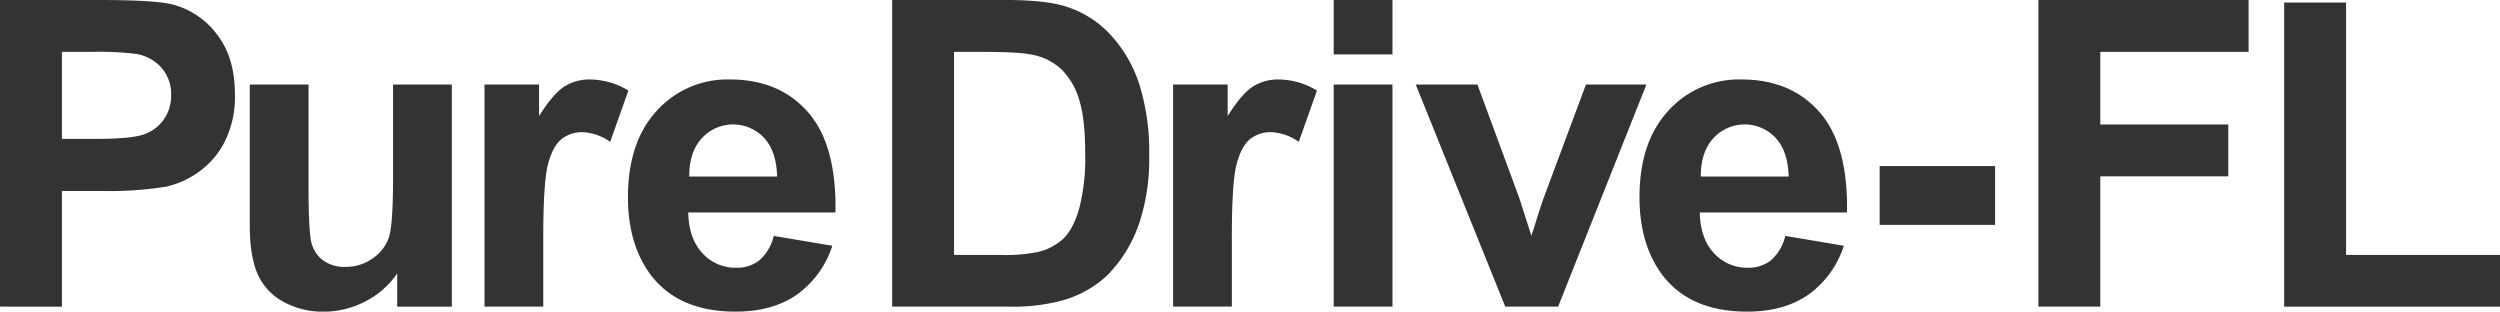
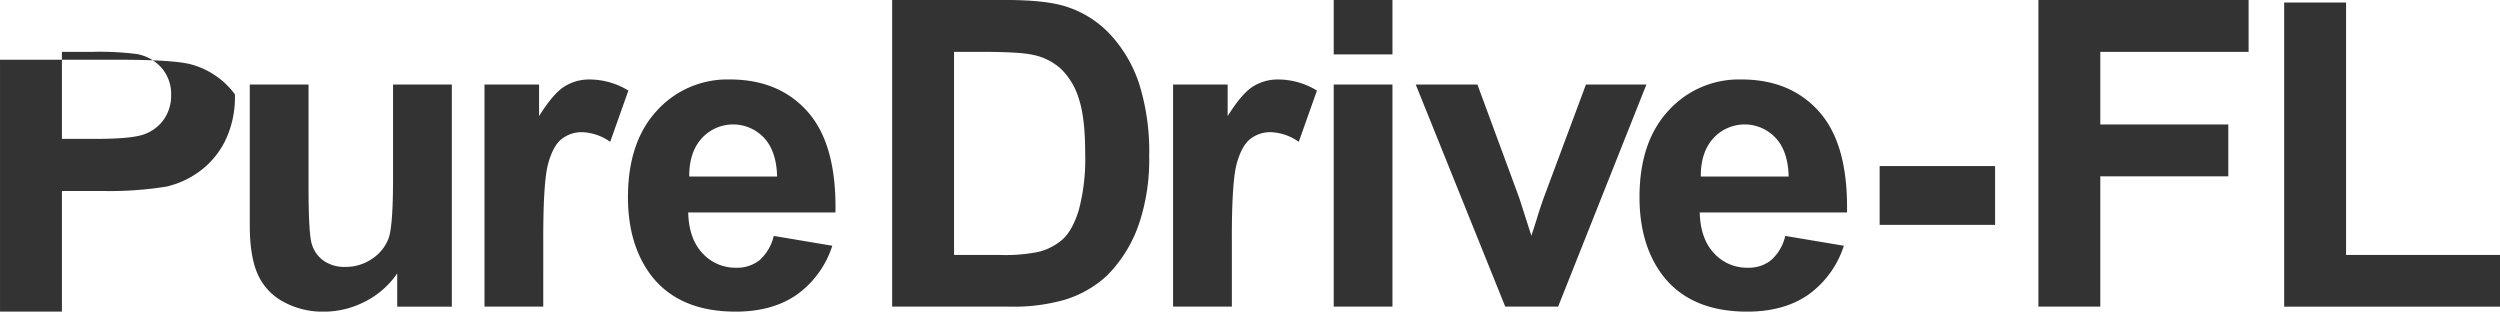
<svg xmlns="http://www.w3.org/2000/svg" width="583.625" height="72.75" viewBox="0 0 583.625 72.75">
  <defs>
    <style>
      .cls-1 {
        fill: #333;
        fill-rule: evenodd;
      }
    </style>
  </defs>
-   <path id="mv_title" class="cls-1" d="M267.8,583.644v-27h9.424a82.564,82.564,0,0,0,14.99-1.025,20.945,20.945,0,0,0,7.5-3.394,19.615,19.615,0,0,0,6.079-7.056,23.35,23.35,0,0,0,2.393-11.083q0-8.546-4.15-13.941a18.779,18.779,0,0,0-10.3-7.007q-4-1.072-17.188-1.074H253.348v71.582H267.8Zm6.983-59.473a69.523,69.523,0,0,1,10.4.489A10,10,0,0,1,291,527.834a9.249,9.249,0,0,1,2.294,6.445,9.622,9.622,0,0,1-1.635,5.566,9.493,9.493,0,0,1-4.517,3.516q-2.882,1.124-11.426,1.123H267.8V524.171h6.983Zm84.041,59.473V531.789H345.1v21.875q0,11.132-1.026,13.989a9.811,9.811,0,0,1-3.808,4.785,10.8,10.8,0,0,1-6.3,1.929,8.472,8.472,0,0,1-5.078-1.441,7.3,7.3,0,0,1-2.759-3.906q-0.757-2.465-.757-13.4V531.789h-13.72V564.6q0,7.325,1.855,11.475a13.547,13.547,0,0,0,6.006,6.445,19.04,19.04,0,0,0,9.375,2.3,20.874,20.874,0,0,0,9.741-2.393,19.969,19.969,0,0,0,7.446-6.543v7.764h12.745Zm21.343-16.016q0-13.231,1.148-17.382t3.149-5.738a7.622,7.622,0,0,1,4.883-1.587,12.051,12.051,0,0,1,6.445,2.246l4.248-11.962a17.416,17.416,0,0,0-9.033-2.588,10.826,10.826,0,0,0-5.932,1.66q-2.613,1.66-5.884,6.885v-7.373H366.448v51.855h13.72V567.628Zm50.491,5.176a8.4,8.4,0,0,1-5.42,1.758,10.385,10.385,0,0,1-7.911-3.394q-3.174-3.393-3.32-9.5h34.375q0.292-15.771-6.4-23.413t-18.262-7.641a22.189,22.189,0,0,0-17.041,7.3q-6.738,7.3-6.738,20.19,0,10.791,5.127,17.871,6.494,8.838,20.019,8.838,8.544,0,14.234-3.931a22.432,22.432,0,0,0,8.325-11.45l-13.672-2.295A10.86,10.86,0,0,1,430.659,572.8Zm-16.407-19.531q-0.05-5.615,2.881-8.887a9.9,9.9,0,0,1,14.551-.171q2.929,3.1,3.076,9.058H414.252Zm47.362,30.371h27.2A43.7,43.7,0,0,0,501.6,582.13a25.4,25.4,0,0,0,10.156-5.713,31.559,31.559,0,0,0,7.666-12.646,47.037,47.037,0,0,0,2.2-15.234,52.844,52.844,0,0,0-2.343-16.919,31.3,31.3,0,0,0-6.836-11.6,23.959,23.959,0,0,0-10.791-6.592q-4.687-1.366-13.623-1.367H461.614v71.582Zm20.947-59.473q8.837,0,11.865.684a13.757,13.757,0,0,1,6.69,3.369,16.383,16.383,0,0,1,4.1,6.934q1.466,4.443,1.465,12.744a46.675,46.675,0,0,1-1.465,13.11q-1.464,4.811-3.784,6.909A13.342,13.342,0,0,1,495.6,570.9a39.376,39.376,0,0,1-8.74.683H476.067V524.171h6.494Zm58.355,43.457q0-13.231,1.148-17.382t3.149-5.738a7.622,7.622,0,0,1,4.883-1.587,12.051,12.051,0,0,1,6.445,2.246l4.248-11.962a17.416,17.416,0,0,0-9.033-2.588,10.832,10.832,0,0,0-5.933,1.66q-2.611,1.66-5.883,6.885v-7.373H527.2v51.855h13.72V567.628Zm37.5-42.871V512.062H564.7v12.695h13.721Zm0,58.887V531.789H564.7v51.855h13.721Zm38.674,0L637.7,531.789H623.586l-9.863,26.464q-0.781,2.2-1.465,4.395-0.293,1.074-1.416,4.443l-2.832-8.838-9.766-26.464h-14.4l20.9,51.855h12.353Zm49.713-10.84a8.4,8.4,0,0,1-5.42,1.758,10.381,10.381,0,0,1-7.91-3.394q-3.176-3.393-3.321-9.5h34.375q0.294-15.771-6.4-23.413t-18.262-7.641a22.19,22.19,0,0,0-17.041,7.3q-6.738,7.3-6.738,20.19,0,10.791,5.127,17.871,6.493,8.838,20.019,8.838,8.545,0,14.234-3.931a22.426,22.426,0,0,0,8.325-11.45l-13.672-2.295A10.853,10.853,0,0,1,666.805,572.8ZM650.4,553.273q-0.049-5.615,2.88-8.887a9.9,9.9,0,0,1,14.551-.171q2.929,3.1,3.076,9.058H650.4Zm68.7,11.279v-13.72H692.149v13.72H719.1Zm24.558,19.092v-30.42h29.883V541.115H743.66V524.171h34.619V512.062H729.207v71.582H743.66Zm93.315,0V571.583H801.037V512.648H786.584v71h50.391Z" transform="translate(-253.344 -512.062)" />
+   <path id="mv_title" class="cls-1" d="M267.8,583.644v-27h9.424a82.564,82.564,0,0,0,14.99-1.025,20.945,20.945,0,0,0,7.5-3.394,19.615,19.615,0,0,0,6.079-7.056,23.35,23.35,0,0,0,2.393-11.083a18.779,18.779,0,0,0-10.3-7.007q-4-1.072-17.188-1.074H253.348v71.582H267.8Zm6.983-59.473a69.523,69.523,0,0,1,10.4.489A10,10,0,0,1,291,527.834a9.249,9.249,0,0,1,2.294,6.445,9.622,9.622,0,0,1-1.635,5.566,9.493,9.493,0,0,1-4.517,3.516q-2.882,1.124-11.426,1.123H267.8V524.171h6.983Zm84.041,59.473V531.789H345.1v21.875q0,11.132-1.026,13.989a9.811,9.811,0,0,1-3.808,4.785,10.8,10.8,0,0,1-6.3,1.929,8.472,8.472,0,0,1-5.078-1.441,7.3,7.3,0,0,1-2.759-3.906q-0.757-2.465-.757-13.4V531.789h-13.72V564.6q0,7.325,1.855,11.475a13.547,13.547,0,0,0,6.006,6.445,19.04,19.04,0,0,0,9.375,2.3,20.874,20.874,0,0,0,9.741-2.393,19.969,19.969,0,0,0,7.446-6.543v7.764h12.745Zm21.343-16.016q0-13.231,1.148-17.382t3.149-5.738a7.622,7.622,0,0,1,4.883-1.587,12.051,12.051,0,0,1,6.445,2.246l4.248-11.962a17.416,17.416,0,0,0-9.033-2.588,10.826,10.826,0,0,0-5.932,1.66q-2.613,1.66-5.884,6.885v-7.373H366.448v51.855h13.72V567.628Zm50.491,5.176a8.4,8.4,0,0,1-5.42,1.758,10.385,10.385,0,0,1-7.911-3.394q-3.174-3.393-3.32-9.5h34.375q0.292-15.771-6.4-23.413t-18.262-7.641a22.189,22.189,0,0,0-17.041,7.3q-6.738,7.3-6.738,20.19,0,10.791,5.127,17.871,6.494,8.838,20.019,8.838,8.544,0,14.234-3.931a22.432,22.432,0,0,0,8.325-11.45l-13.672-2.295A10.86,10.86,0,0,1,430.659,572.8Zm-16.407-19.531q-0.05-5.615,2.881-8.887a9.9,9.9,0,0,1,14.551-.171q2.929,3.1,3.076,9.058H414.252Zm47.362,30.371h27.2A43.7,43.7,0,0,0,501.6,582.13a25.4,25.4,0,0,0,10.156-5.713,31.559,31.559,0,0,0,7.666-12.646,47.037,47.037,0,0,0,2.2-15.234,52.844,52.844,0,0,0-2.343-16.919,31.3,31.3,0,0,0-6.836-11.6,23.959,23.959,0,0,0-10.791-6.592q-4.687-1.366-13.623-1.367H461.614v71.582Zm20.947-59.473q8.837,0,11.865.684a13.757,13.757,0,0,1,6.69,3.369,16.383,16.383,0,0,1,4.1,6.934q1.466,4.443,1.465,12.744a46.675,46.675,0,0,1-1.465,13.11q-1.464,4.811-3.784,6.909A13.342,13.342,0,0,1,495.6,570.9a39.376,39.376,0,0,1-8.74.683H476.067V524.171h6.494Zm58.355,43.457q0-13.231,1.148-17.382t3.149-5.738a7.622,7.622,0,0,1,4.883-1.587,12.051,12.051,0,0,1,6.445,2.246l4.248-11.962a17.416,17.416,0,0,0-9.033-2.588,10.832,10.832,0,0,0-5.933,1.66q-2.611,1.66-5.883,6.885v-7.373H527.2v51.855h13.72V567.628Zm37.5-42.871V512.062H564.7v12.695h13.721Zm0,58.887V531.789H564.7v51.855h13.721Zm38.674,0L637.7,531.789H623.586l-9.863,26.464q-0.781,2.2-1.465,4.395-0.293,1.074-1.416,4.443l-2.832-8.838-9.766-26.464h-14.4l20.9,51.855h12.353Zm49.713-10.84a8.4,8.4,0,0,1-5.42,1.758,10.381,10.381,0,0,1-7.91-3.394q-3.176-3.393-3.321-9.5h34.375q0.294-15.771-6.4-23.413t-18.262-7.641a22.19,22.19,0,0,0-17.041,7.3q-6.738,7.3-6.738,20.19,0,10.791,5.127,17.871,6.493,8.838,20.019,8.838,8.545,0,14.234-3.931a22.426,22.426,0,0,0,8.325-11.45l-13.672-2.295A10.853,10.853,0,0,1,666.805,572.8ZM650.4,553.273q-0.049-5.615,2.88-8.887a9.9,9.9,0,0,1,14.551-.171q2.929,3.1,3.076,9.058H650.4Zm68.7,11.279v-13.72H692.149v13.72H719.1Zm24.558,19.092v-30.42h29.883V541.115H743.66V524.171h34.619V512.062H729.207v71.582H743.66Zm93.315,0V571.583H801.037V512.648H786.584v71h50.391Z" transform="translate(-253.344 -512.062)" />
</svg>